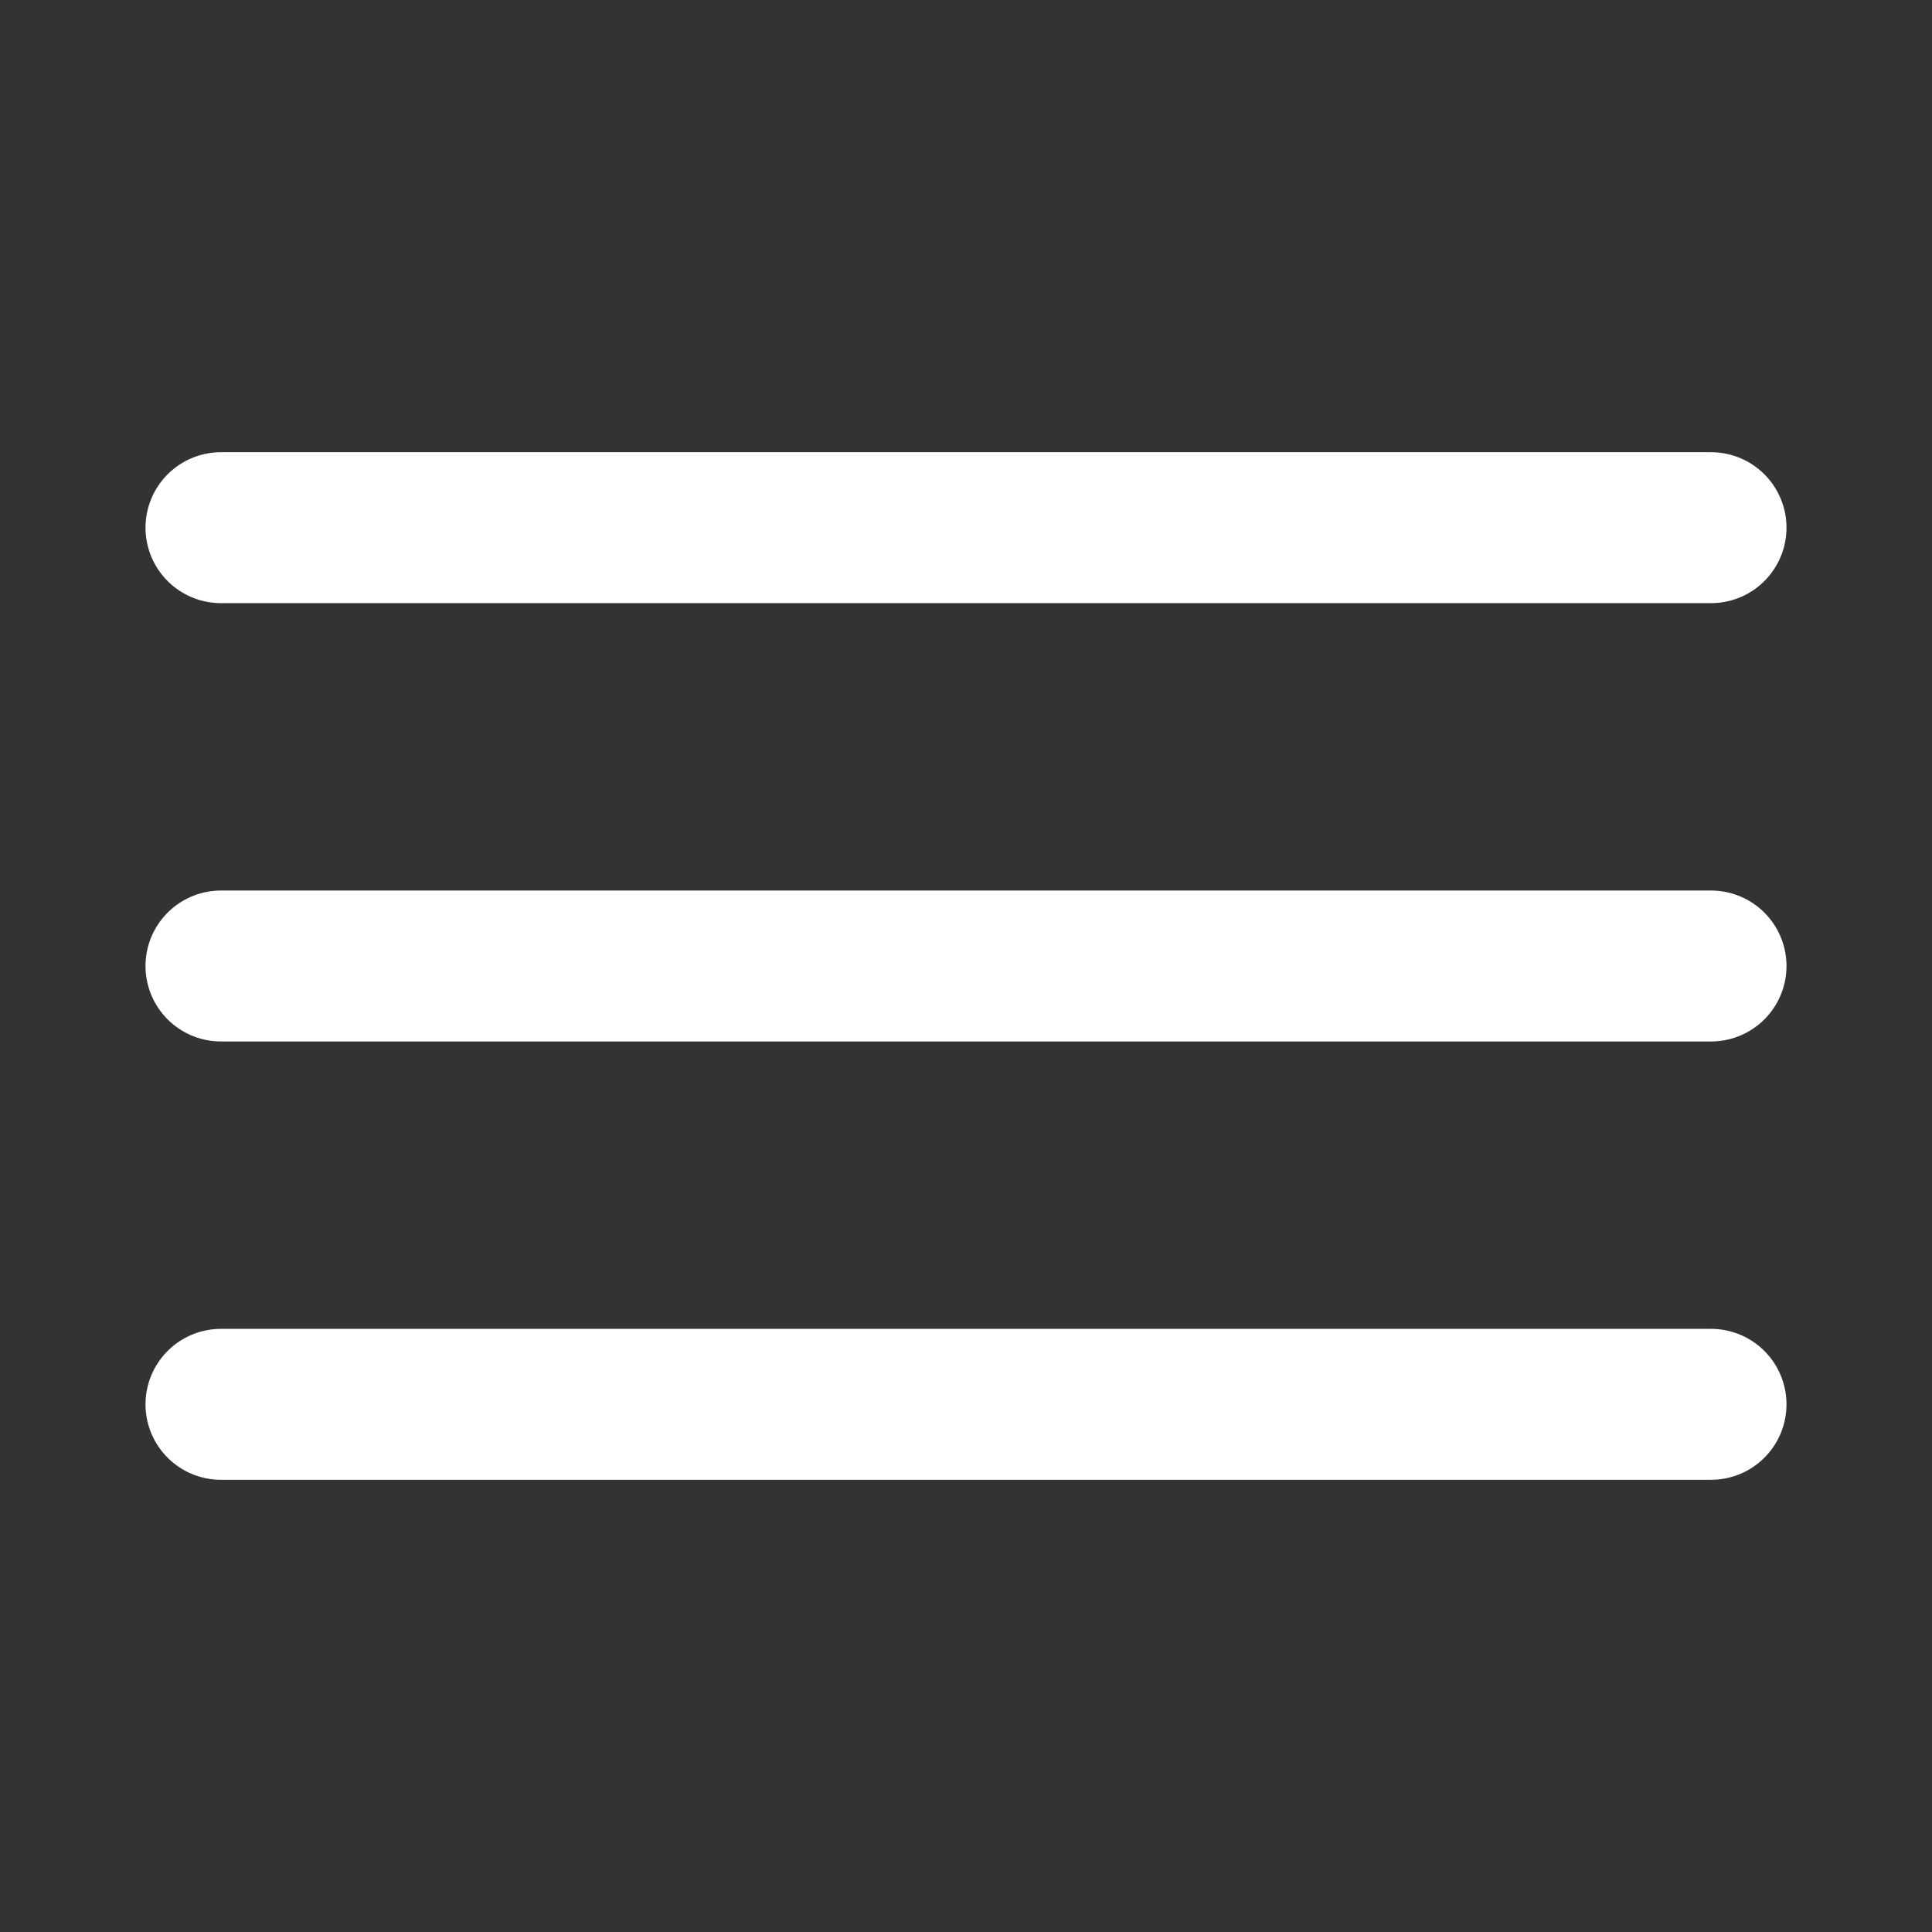
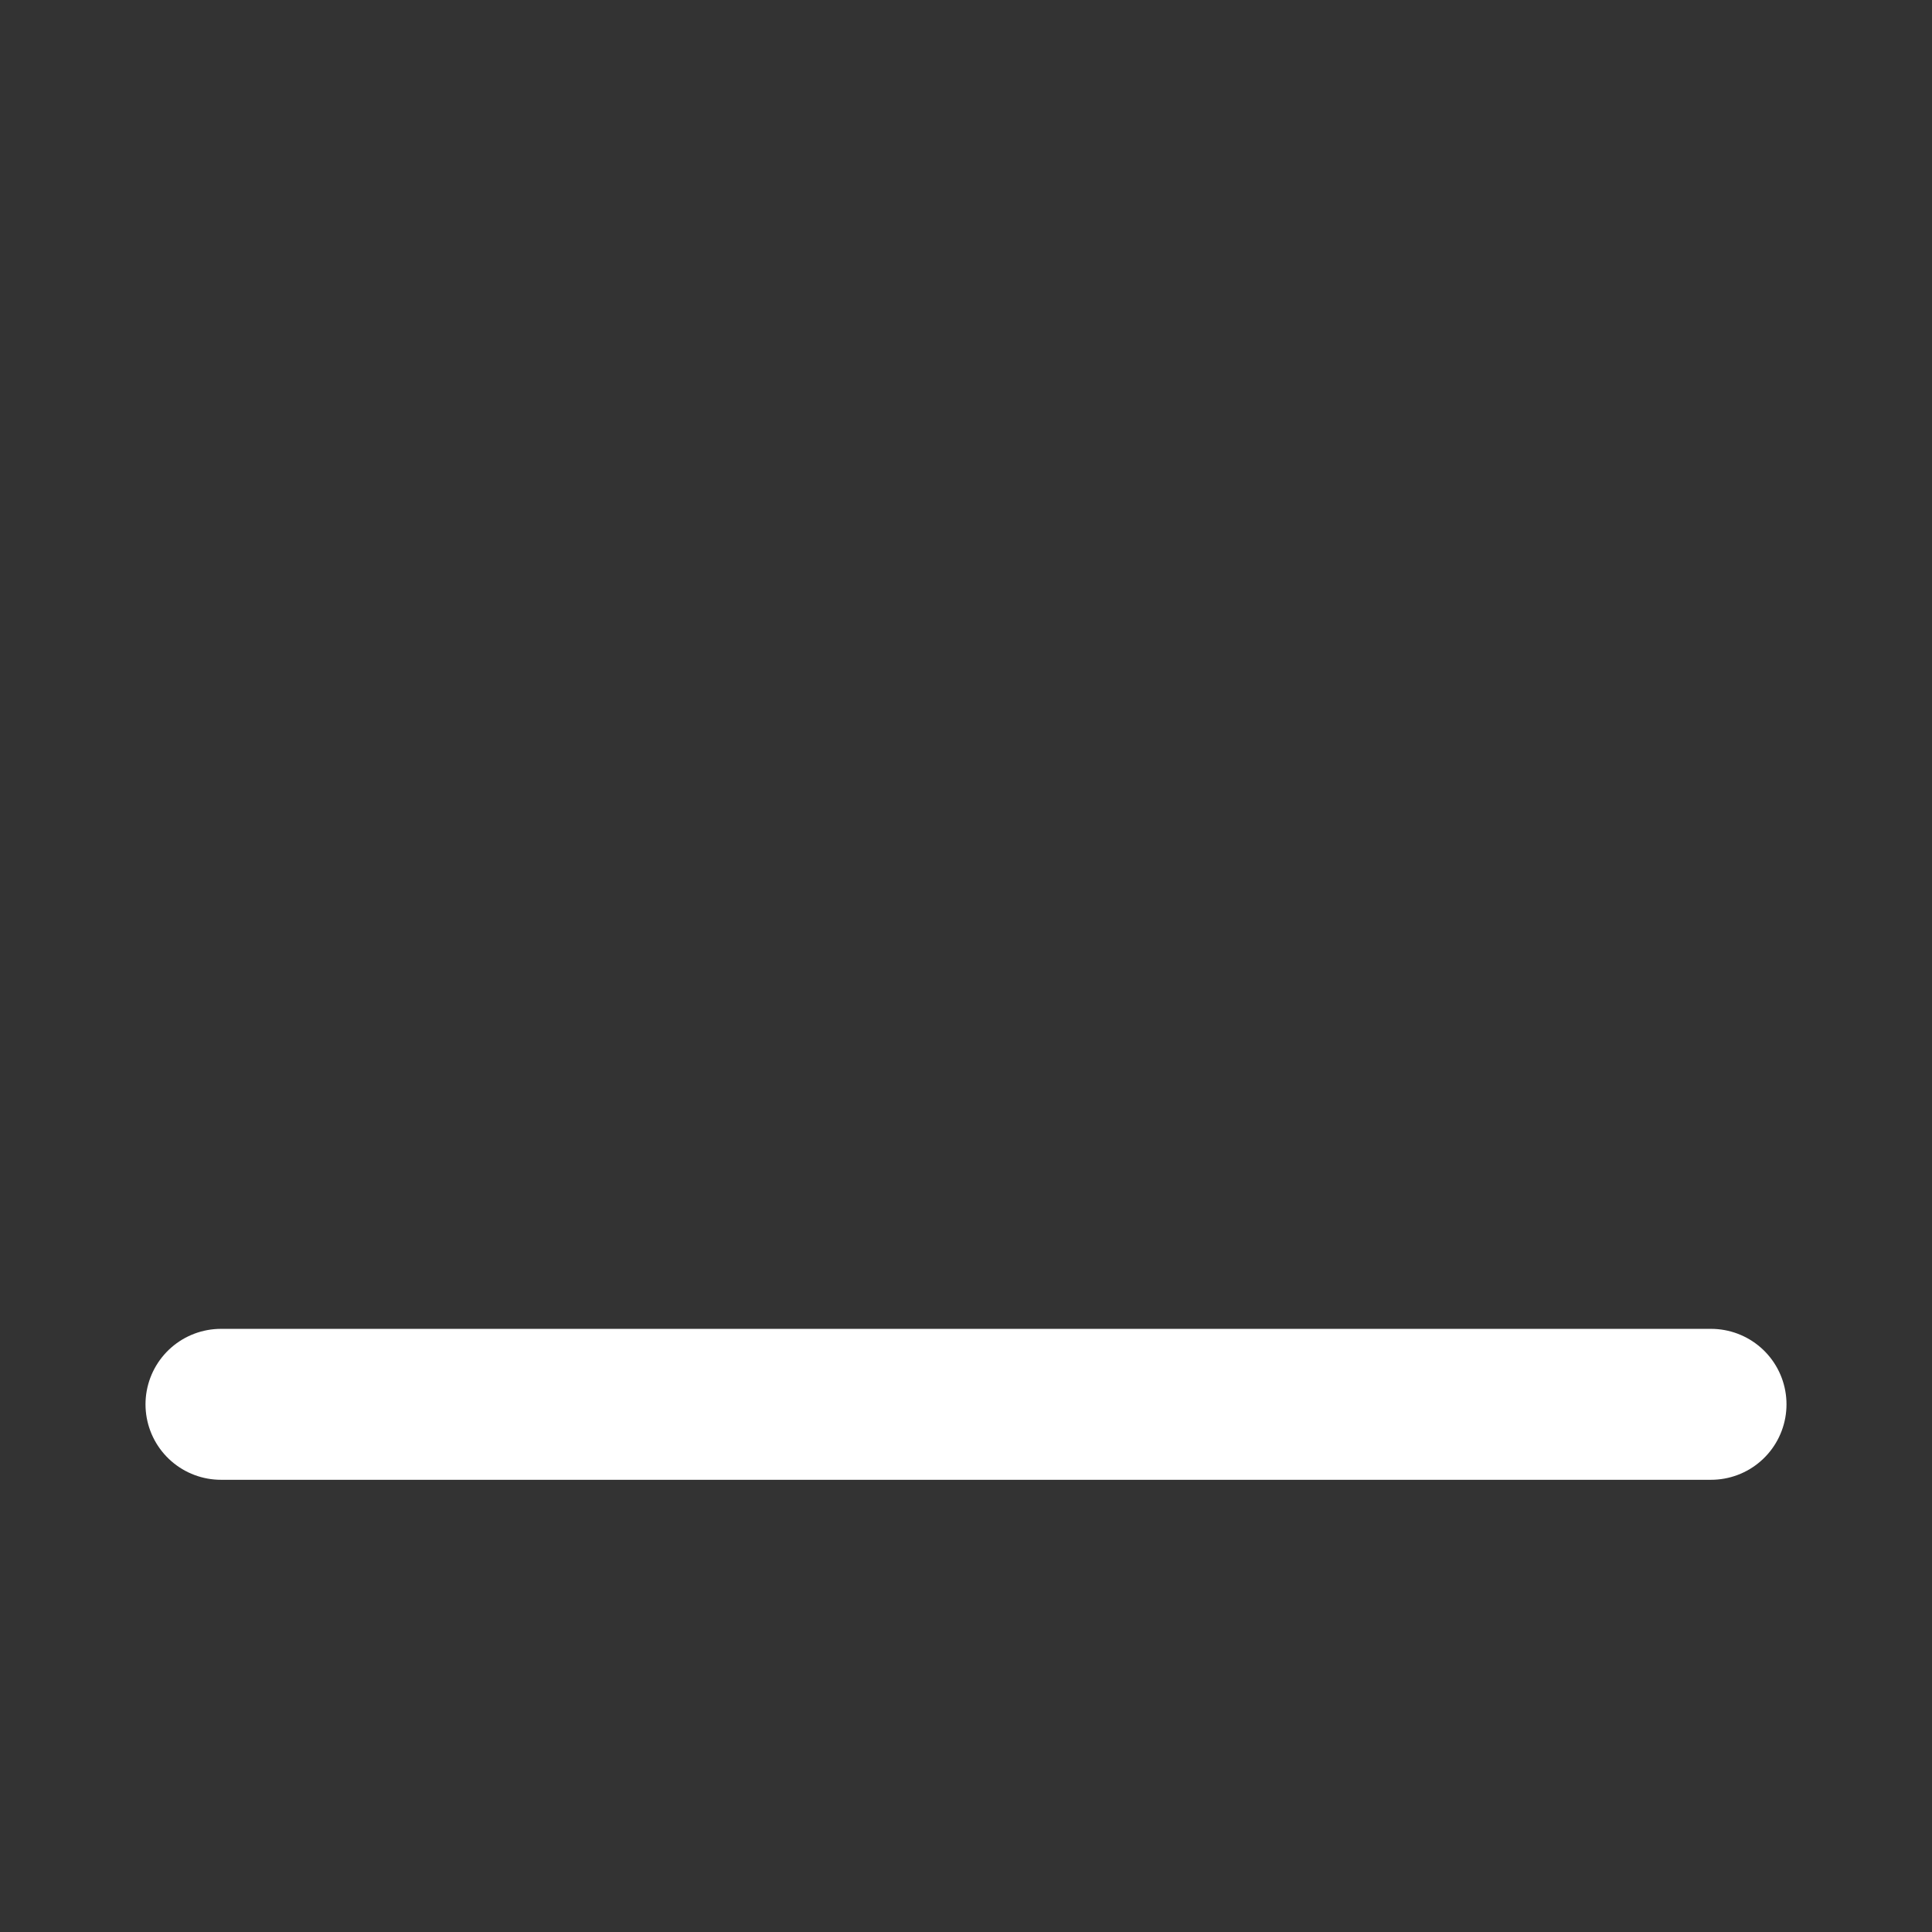
<svg xmlns="http://www.w3.org/2000/svg" id="Layer_1" viewBox="0 0 64 64">
  <rect x="0" y="0" width="64" height="64" fill="#333333" stroke="none" />
  <defs>
    <style>
      .cls-1 {
        fill: none;
        stroke: #fff;
        stroke-linecap: round;
        stroke-linejoin: round;
        stroke-width: 5px;
      }
    </style>
  </defs>
-   <line class="cls-1" x1="7.32" y1="32" x2="56.68" y2="32" />
  <line class="cls-1" x1="7.32" y1="46.52" x2="56.68" y2="46.52" />
-   <line class="cls-1" x1="7.32" y1="17.48" x2="56.68" y2="17.48" />
</svg>